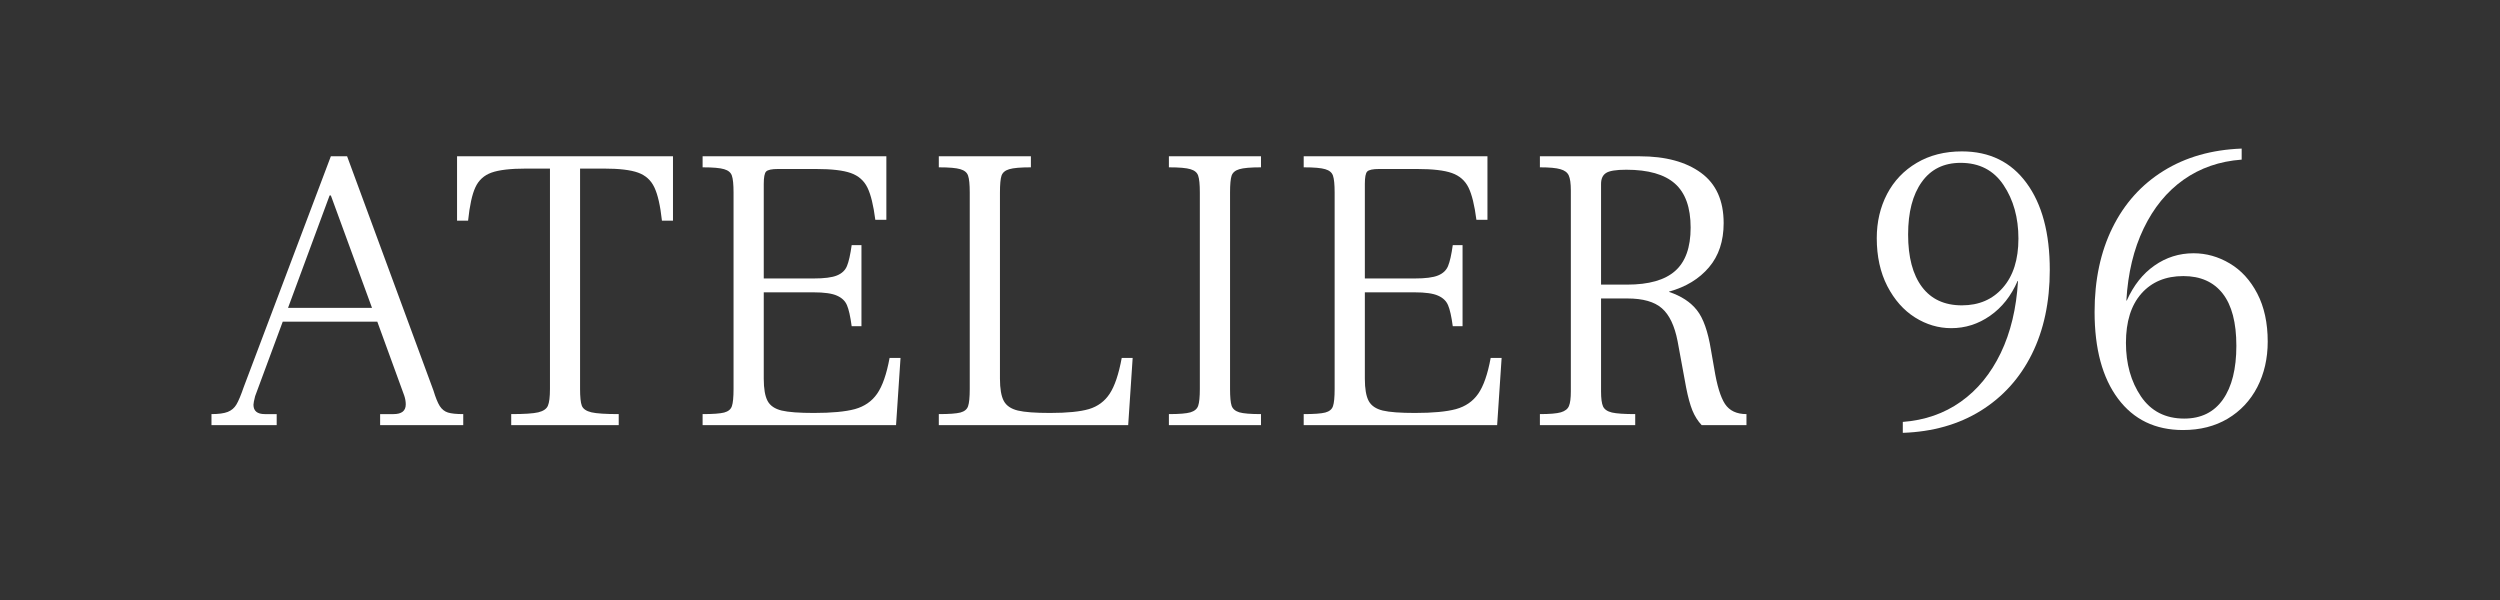
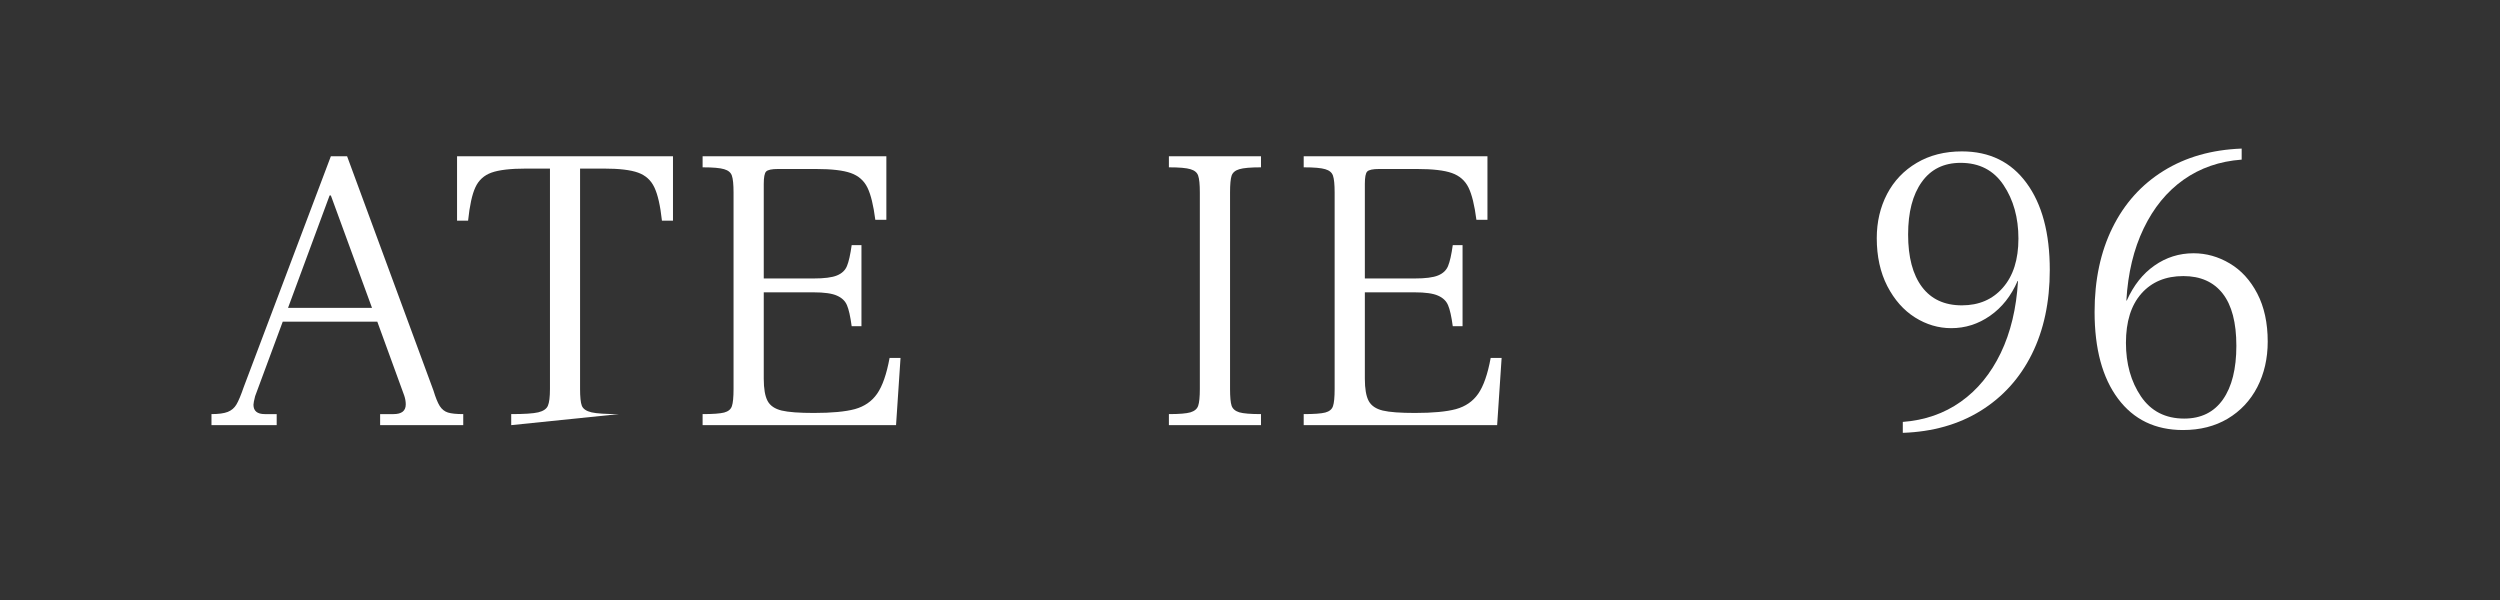
<svg xmlns="http://www.w3.org/2000/svg" version="1.0" preserveAspectRatio="xMidYMid meet" height="120" viewBox="0 0 375 90" zoomAndPan="magnify" width="500">
  <rect x="0" y="0" width="375" height="90" fill="#333333" stroke="none" />
  <defs>
    <g />
    <clipPath id="b48ccc7f5f">
      <rect height="80" y="0" width="314" x="0" />
    </clipPath>
  </defs>
  <g transform="matrix(1, 0, 0, 1, 30, 5)">
    <g clip-path="url(#b48ccc7f5f)">
      <g fill-opacity="1" fill="#ffffff">
        <g transform="translate(1.175, 58.771)">
          <g>
            <path d="M 33.844 -5.188 C 34.164 -4.133 34.477 -3.363 34.781 -2.875 C 35.094 -2.383 35.504 -2.055 36.016 -1.891 C 36.523 -1.734 37.289 -1.656 38.312 -1.656 L 38.312 0 L 25.844 0 L 25.844 -1.656 L 27.859 -1.656 C 29.078 -1.656 29.688 -2.141 29.688 -3.109 C 29.688 -3.555 29.609 -4.004 29.453 -4.453 L 25.422 -15.516 L 11.234 -15.516 L 7.094 -4.344 C 6.926 -3.688 6.844 -3.258 6.844 -3.062 C 6.844 -2.125 7.41 -1.656 8.547 -1.656 L 10.328 -1.656 L 10.328 0 L 0.547 0 L 0.547 -1.656 C 1.609 -1.656 2.422 -1.766 2.984 -1.984 C 3.555 -2.211 3.992 -2.586 4.297 -3.109 C 4.609 -3.641 4.969 -4.5 5.375 -5.688 L 18.453 -40.328 L 20.891 -40.328 Z M 24.625 -17.594 L 18.453 -34.453 L 18.266 -34.453 L 12.031 -17.594 Z M 24.625 -17.594" />
          </g>
        </g>
      </g>
      <g fill-opacity="1" fill="#ffffff">
        <g transform="translate(37.338, 58.771)">
          <g>
-             <path d="M 9.344 -1.656 C 11.301 -1.656 12.656 -1.742 13.406 -1.922 C 14.164 -2.109 14.645 -2.438 14.844 -2.906 C 15.051 -3.375 15.156 -4.219 15.156 -5.438 L 15.156 -38.484 L 11.609 -38.484 C 9.242 -38.484 7.5 -38.281 6.375 -37.875 C 5.258 -37.469 4.457 -36.734 3.969 -35.672 C 3.477 -34.617 3.113 -32.953 2.875 -30.672 L 1.219 -30.672 L 1.219 -40.328 L 33.609 -40.328 L 33.609 -30.672 L 31.953 -30.672 C 31.703 -32.953 31.32 -34.617 30.812 -35.672 C 30.312 -36.734 29.5 -37.469 28.375 -37.875 C 27.258 -38.281 25.539 -38.484 23.219 -38.484 L 19.672 -38.484 L 19.672 -5.438 C 19.672 -4.219 19.758 -3.375 19.938 -2.906 C 20.125 -2.438 20.602 -2.109 21.375 -1.922 C 22.156 -1.742 23.52 -1.656 25.469 -1.656 L 25.469 0 L 9.344 0 Z M 9.344 -1.656" />
+             <path d="M 9.344 -1.656 C 11.301 -1.656 12.656 -1.742 13.406 -1.922 C 14.164 -2.109 14.645 -2.438 14.844 -2.906 C 15.051 -3.375 15.156 -4.219 15.156 -5.438 L 15.156 -38.484 L 11.609 -38.484 C 9.242 -38.484 7.5 -38.281 6.375 -37.875 C 5.258 -37.469 4.457 -36.734 3.969 -35.672 C 3.477 -34.617 3.113 -32.953 2.875 -30.672 L 1.219 -30.672 L 1.219 -40.328 L 33.609 -40.328 L 33.609 -30.672 L 31.953 -30.672 C 31.703 -32.953 31.32 -34.617 30.812 -35.672 C 30.312 -36.734 29.5 -37.469 28.375 -37.875 C 27.258 -38.281 25.539 -38.484 23.219 -38.484 L 19.672 -38.484 L 19.672 -5.438 C 19.672 -4.219 19.758 -3.375 19.938 -2.906 C 20.125 -2.438 20.602 -2.109 21.375 -1.922 C 22.156 -1.742 23.52 -1.656 25.469 -1.656 L 9.344 0 Z M 9.344 -1.656" />
          </g>
        </g>
      </g>
      <g fill-opacity="1" fill="#ffffff">
        <g transform="translate(72.157, 58.771)">
          <g>
            <path d="M 3.234 -1.656 C 4.785 -1.656 5.863 -1.734 6.469 -1.891 C 7.082 -2.055 7.469 -2.375 7.625 -2.844 C 7.789 -3.312 7.875 -4.176 7.875 -5.438 L 7.875 -34.891 C 7.875 -36.109 7.789 -36.953 7.625 -37.422 C 7.469 -37.891 7.082 -38.211 6.469 -38.391 C 5.863 -38.578 4.785 -38.672 3.234 -38.672 L 3.234 -40.328 L 30.797 -40.328 L 30.797 -30.797 L 29.141 -30.797 C 28.859 -32.992 28.461 -34.609 27.953 -35.641 C 27.441 -36.68 26.613 -37.406 25.469 -37.812 C 24.332 -38.219 22.582 -38.422 20.219 -38.422 L 14.547 -38.422 C 13.609 -38.422 13.016 -38.297 12.766 -38.047 C 12.523 -37.805 12.406 -37.18 12.406 -36.172 L 12.406 -22 L 19.859 -22 C 21.484 -22 22.66 -22.148 23.391 -22.453 C 24.129 -22.754 24.629 -23.227 24.891 -23.875 C 25.16 -24.531 25.395 -25.57 25.594 -27 L 27.062 -27 L 27.062 -14.844 L 25.594 -14.844 C 25.395 -16.312 25.16 -17.359 24.891 -17.984 C 24.629 -18.617 24.129 -19.098 23.391 -19.422 C 22.66 -19.754 21.484 -19.922 19.859 -19.922 L 12.406 -19.922 L 12.406 -6.969 C 12.406 -5.457 12.598 -4.344 12.984 -3.625 C 13.367 -2.914 14.07 -2.438 15.094 -2.188 C 16.113 -1.945 17.723 -1.828 19.922 -1.828 C 22.609 -1.828 24.66 -2.02 26.078 -2.406 C 27.504 -2.801 28.613 -3.566 29.406 -4.703 C 30.207 -5.848 30.832 -7.641 31.281 -10.078 L 32.922 -10.078 L 32.25 0 L 3.234 0 Z M 3.234 -1.656" />
          </g>
        </g>
      </g>
      <g fill-opacity="1" fill="#ffffff">
        <g transform="translate(107.587, 58.771)">
          <g>
-             <path d="M 3.234 -1.656 C 4.785 -1.656 5.863 -1.734 6.469 -1.891 C 7.082 -2.055 7.469 -2.375 7.625 -2.844 C 7.789 -3.312 7.875 -4.176 7.875 -5.438 L 7.875 -34.891 C 7.875 -36.109 7.789 -36.953 7.625 -37.422 C 7.469 -37.891 7.082 -38.211 6.469 -38.391 C 5.863 -38.578 4.785 -38.672 3.234 -38.672 L 3.234 -40.328 L 17.047 -40.328 L 17.047 -38.672 C 15.492 -38.672 14.41 -38.578 13.797 -38.391 C 13.191 -38.211 12.805 -37.891 12.641 -37.422 C 12.484 -36.953 12.406 -36.109 12.406 -34.891 L 12.406 -6.969 C 12.406 -5.457 12.598 -4.344 12.984 -3.625 C 13.367 -2.914 14.07 -2.438 15.094 -2.188 C 16.113 -1.945 17.723 -1.828 19.922 -1.828 C 22.484 -1.828 24.426 -2.02 25.75 -2.406 C 27.07 -2.801 28.109 -3.566 28.859 -4.703 C 29.617 -5.848 30.223 -7.641 30.672 -10.078 L 32.312 -10.078 L 31.641 0 L 3.234 0 Z M 3.234 -1.656" />
-           </g>
+             </g>
        </g>
      </g>
      <g fill-opacity="1" fill="#ffffff">
        <g transform="translate(142.101, 58.771)">
          <g>
            <path d="M 3.234 -1.656 C 4.785 -1.656 5.863 -1.742 6.469 -1.922 C 7.082 -2.109 7.469 -2.438 7.625 -2.906 C 7.789 -3.375 7.875 -4.219 7.875 -5.438 L 7.875 -34.891 C 7.875 -36.109 7.789 -36.953 7.625 -37.422 C 7.469 -37.891 7.082 -38.211 6.469 -38.391 C 5.863 -38.578 4.785 -38.672 3.234 -38.672 L 3.234 -40.328 L 17.047 -40.328 L 17.047 -38.672 C 15.492 -38.672 14.41 -38.578 13.797 -38.391 C 13.191 -38.211 12.805 -37.891 12.641 -37.422 C 12.484 -36.953 12.406 -36.109 12.406 -34.891 L 12.406 -5.438 C 12.406 -4.219 12.484 -3.375 12.641 -2.906 C 12.805 -2.438 13.191 -2.109 13.797 -1.922 C 14.41 -1.742 15.492 -1.656 17.047 -1.656 L 17.047 0 L 3.234 0 Z M 3.234 -1.656" />
          </g>
        </g>
      </g>
      <g fill-opacity="1" fill="#ffffff">
        <g transform="translate(162.321, 58.771)">
          <g>
            <path d="M 3.234 -1.656 C 4.785 -1.656 5.863 -1.734 6.469 -1.891 C 7.082 -2.055 7.469 -2.375 7.625 -2.844 C 7.789 -3.312 7.875 -4.176 7.875 -5.438 L 7.875 -34.891 C 7.875 -36.109 7.789 -36.953 7.625 -37.422 C 7.469 -37.891 7.082 -38.211 6.469 -38.391 C 5.863 -38.578 4.785 -38.672 3.234 -38.672 L 3.234 -40.328 L 30.797 -40.328 L 30.797 -30.797 L 29.141 -30.797 C 28.859 -32.992 28.461 -34.609 27.953 -35.641 C 27.441 -36.68 26.613 -37.406 25.469 -37.812 C 24.332 -38.219 22.582 -38.422 20.219 -38.422 L 14.547 -38.422 C 13.609 -38.422 13.016 -38.297 12.766 -38.047 C 12.523 -37.805 12.406 -37.18 12.406 -36.172 L 12.406 -22 L 19.859 -22 C 21.484 -22 22.66 -22.148 23.391 -22.453 C 24.129 -22.754 24.629 -23.227 24.891 -23.875 C 25.16 -24.531 25.395 -25.57 25.594 -27 L 27.062 -27 L 27.062 -14.844 L 25.594 -14.844 C 25.395 -16.312 25.16 -17.359 24.891 -17.984 C 24.629 -18.617 24.129 -19.098 23.391 -19.422 C 22.66 -19.754 21.484 -19.922 19.859 -19.922 L 12.406 -19.922 L 12.406 -6.969 C 12.406 -5.457 12.598 -4.344 12.984 -3.625 C 13.367 -2.914 14.07 -2.438 15.094 -2.188 C 16.113 -1.945 17.723 -1.828 19.922 -1.828 C 22.609 -1.828 24.66 -2.02 26.078 -2.406 C 27.504 -2.801 28.613 -3.566 29.406 -4.703 C 30.207 -5.848 30.832 -7.641 31.281 -10.078 L 32.922 -10.078 L 32.25 0 L 3.234 0 Z M 3.234 -1.656" />
          </g>
        </g>
      </g>
      <g fill-opacity="1" fill="#ffffff">
        <g transform="translate(197.751, 58.771)">
          <g>
-             <path d="M 3.234 -1.656 C 4.703 -1.656 5.75 -1.742 6.375 -1.922 C 7.008 -2.109 7.414 -2.426 7.594 -2.875 C 7.781 -3.32 7.875 -4.055 7.875 -5.078 L 7.875 -35.188 C 7.875 -36.25 7.77 -37.004 7.562 -37.453 C 7.363 -37.898 6.945 -38.211 6.312 -38.391 C 5.688 -38.578 4.66 -38.672 3.234 -38.672 L 3.234 -40.328 L 18.203 -40.328 C 22.078 -40.328 25.145 -39.5 27.406 -37.844 C 29.664 -36.195 30.797 -33.68 30.797 -30.297 C 30.797 -27.609 30.062 -25.398 28.594 -23.672 C 27.125 -21.941 25.129 -20.727 22.609 -20.031 L 22.609 -19.984 C 24.441 -19.367 25.832 -18.457 26.781 -17.25 C 27.738 -16.051 28.441 -14.066 28.891 -11.297 L 29.391 -8.438 C 29.797 -5.945 30.332 -4.191 31 -3.172 C 31.676 -2.16 32.75 -1.656 34.219 -1.656 L 34.219 0 L 27.5 0 C 26.926 -0.613 26.461 -1.348 26.109 -2.203 C 25.766 -3.055 25.453 -4.195 25.172 -5.625 L 23.891 -12.578 C 23.441 -14.898 22.656 -16.551 21.531 -17.531 C 20.414 -18.508 18.695 -19 16.375 -19 L 12.406 -19 L 12.406 -5.078 C 12.406 -4.016 12.504 -3.258 12.703 -2.812 C 12.91 -2.363 13.359 -2.055 14.047 -1.891 C 14.742 -1.734 15.906 -1.656 17.531 -1.656 L 17.531 0 L 3.234 0 Z M 16.312 -21.078 C 19.57 -21.078 21.973 -21.758 23.516 -23.125 C 25.066 -24.488 25.844 -26.656 25.844 -29.625 C 25.844 -32.645 25.055 -34.848 23.484 -36.234 C 21.922 -37.617 19.488 -38.312 16.188 -38.312 C 14.645 -38.312 13.629 -38.145 13.141 -37.812 C 12.648 -37.488 12.406 -36.941 12.406 -36.172 L 12.406 -21.078 Z M 16.312 -21.078" />
-           </g>
+             </g>
        </g>
      </g>
      <g fill-opacity="1" fill="#ffffff">
        <g transform="translate(233.059, 58.771)">
          <g />
        </g>
      </g>
      <g fill-opacity="1" fill="#ffffff">
        <g transform="translate(247.842, 58.771)">
          <g>
            <path d="M 7.578 -0.484 C 10.879 -0.734 13.781 -1.742 16.281 -3.516 C 18.781 -5.285 20.773 -7.719 22.266 -10.812 C 23.754 -13.906 24.617 -17.508 24.859 -21.625 L 24.797 -21.625 C 23.828 -19.383 22.453 -17.645 20.672 -16.406 C 18.898 -15.164 16.957 -14.547 14.844 -14.547 C 12.926 -14.547 11.113 -15.082 9.406 -16.156 C 7.695 -17.238 6.312 -18.805 5.25 -20.859 C 4.195 -22.922 3.672 -25.316 3.672 -28.047 C 3.672 -30.484 4.188 -32.691 5.219 -34.672 C 6.258 -36.648 7.742 -38.207 9.672 -39.344 C 11.609 -40.488 13.863 -41.062 16.438 -41.062 C 20.594 -41.062 23.828 -39.477 26.141 -36.312 C 28.461 -33.156 29.625 -28.812 29.625 -23.281 C 29.625 -18.469 28.727 -14.258 26.938 -10.656 C 25.145 -7.051 22.586 -4.219 19.266 -2.156 C 15.953 -0.102 12.055 1 7.578 1.156 Z M 16.438 -17.969 C 19 -17.969 21.051 -18.852 22.594 -20.625 C 24.145 -22.395 24.922 -24.848 24.922 -27.984 C 24.922 -31.117 24.176 -33.797 22.688 -36.016 C 21.207 -38.234 19.062 -39.344 16.25 -39.344 C 13.727 -39.344 11.785 -38.383 10.422 -36.469 C 9.055 -34.562 8.375 -31.938 8.375 -28.594 C 8.375 -25.207 9.066 -22.586 10.453 -20.734 C 11.836 -18.891 13.832 -17.969 16.438 -17.969 Z M 16.438 -17.969" />
          </g>
        </g>
      </g>
      <g fill-opacity="1" fill="#ffffff">
        <g transform="translate(280.829, 58.771)">
          <g>
            <path d="M 16.625 0.734 C 12.469 0.734 9.219 -0.832 6.875 -3.969 C 4.531 -7.102 3.359 -11.441 3.359 -16.984 C 3.359 -21.785 4.254 -26 6.047 -29.625 C 7.836 -33.25 10.391 -36.086 13.703 -38.141 C 17.023 -40.203 20.93 -41.316 25.422 -41.484 L 25.422 -39.828 C 22.117 -39.586 19.211 -38.582 16.703 -36.812 C 14.203 -35.039 12.207 -32.602 10.719 -29.5 C 9.227 -26.406 8.363 -22.801 8.125 -18.688 L 8.188 -18.688 C 9.207 -20.969 10.594 -22.719 12.344 -23.938 C 14.094 -25.164 16.047 -25.781 18.203 -25.781 C 20.117 -25.781 21.93 -25.27 23.641 -24.25 C 25.348 -23.238 26.723 -21.734 27.766 -19.734 C 28.805 -17.734 29.328 -15.332 29.328 -12.531 C 29.328 -10 28.805 -7.723 27.766 -5.703 C 26.723 -3.691 25.242 -2.113 23.328 -0.969 C 21.422 0.164 19.188 0.734 16.625 0.734 Z M 16.797 -0.984 C 19.328 -0.984 21.266 -1.938 22.609 -3.844 C 23.953 -5.758 24.625 -8.445 24.625 -11.906 C 24.625 -15.375 23.941 -17.984 22.578 -19.734 C 21.211 -21.484 19.242 -22.359 16.672 -22.359 C 14.023 -22.359 11.926 -21.484 10.375 -19.734 C 8.832 -17.984 8.062 -15.52 8.062 -12.344 C 8.062 -9.207 8.812 -6.531 10.312 -4.312 C 11.82 -2.094 13.984 -0.984 16.797 -0.984 Z M 16.797 -0.984" />
          </g>
        </g>
      </g>
    </g>
  </g>
</svg>